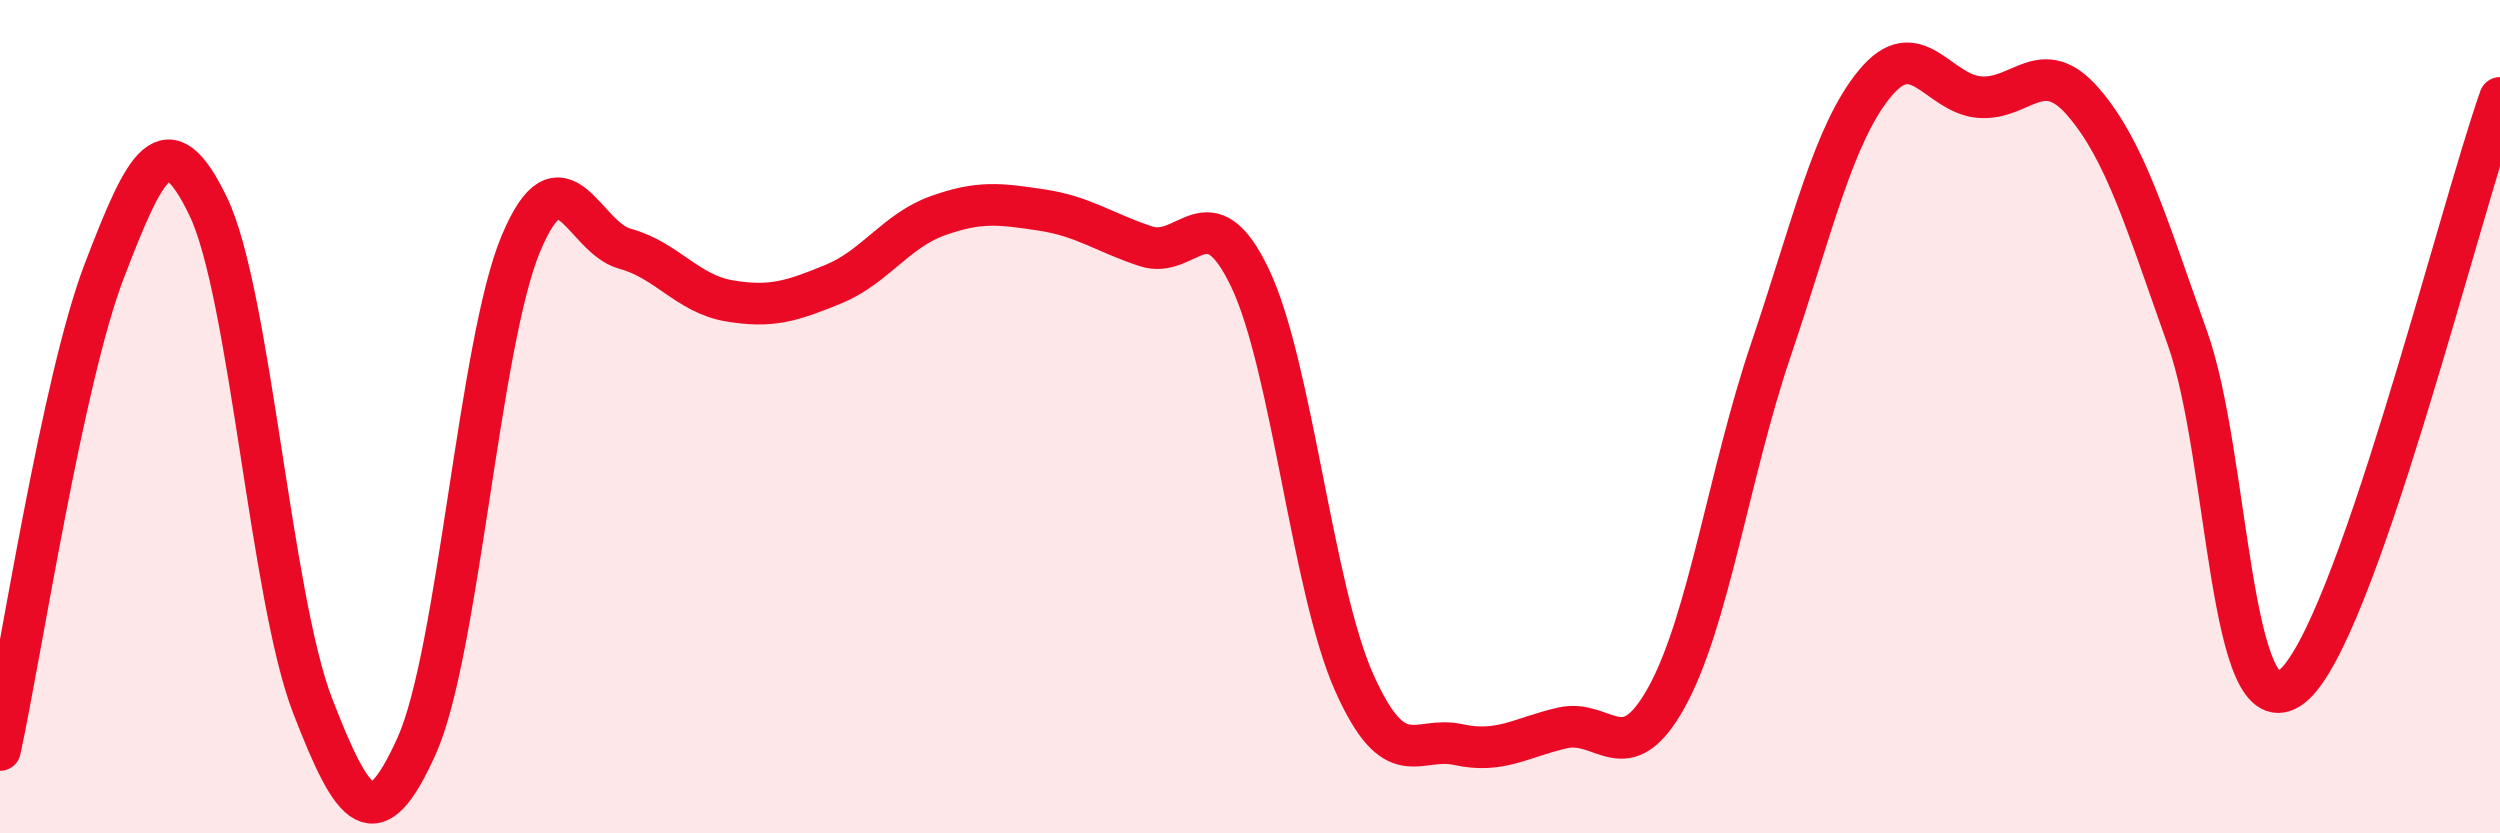
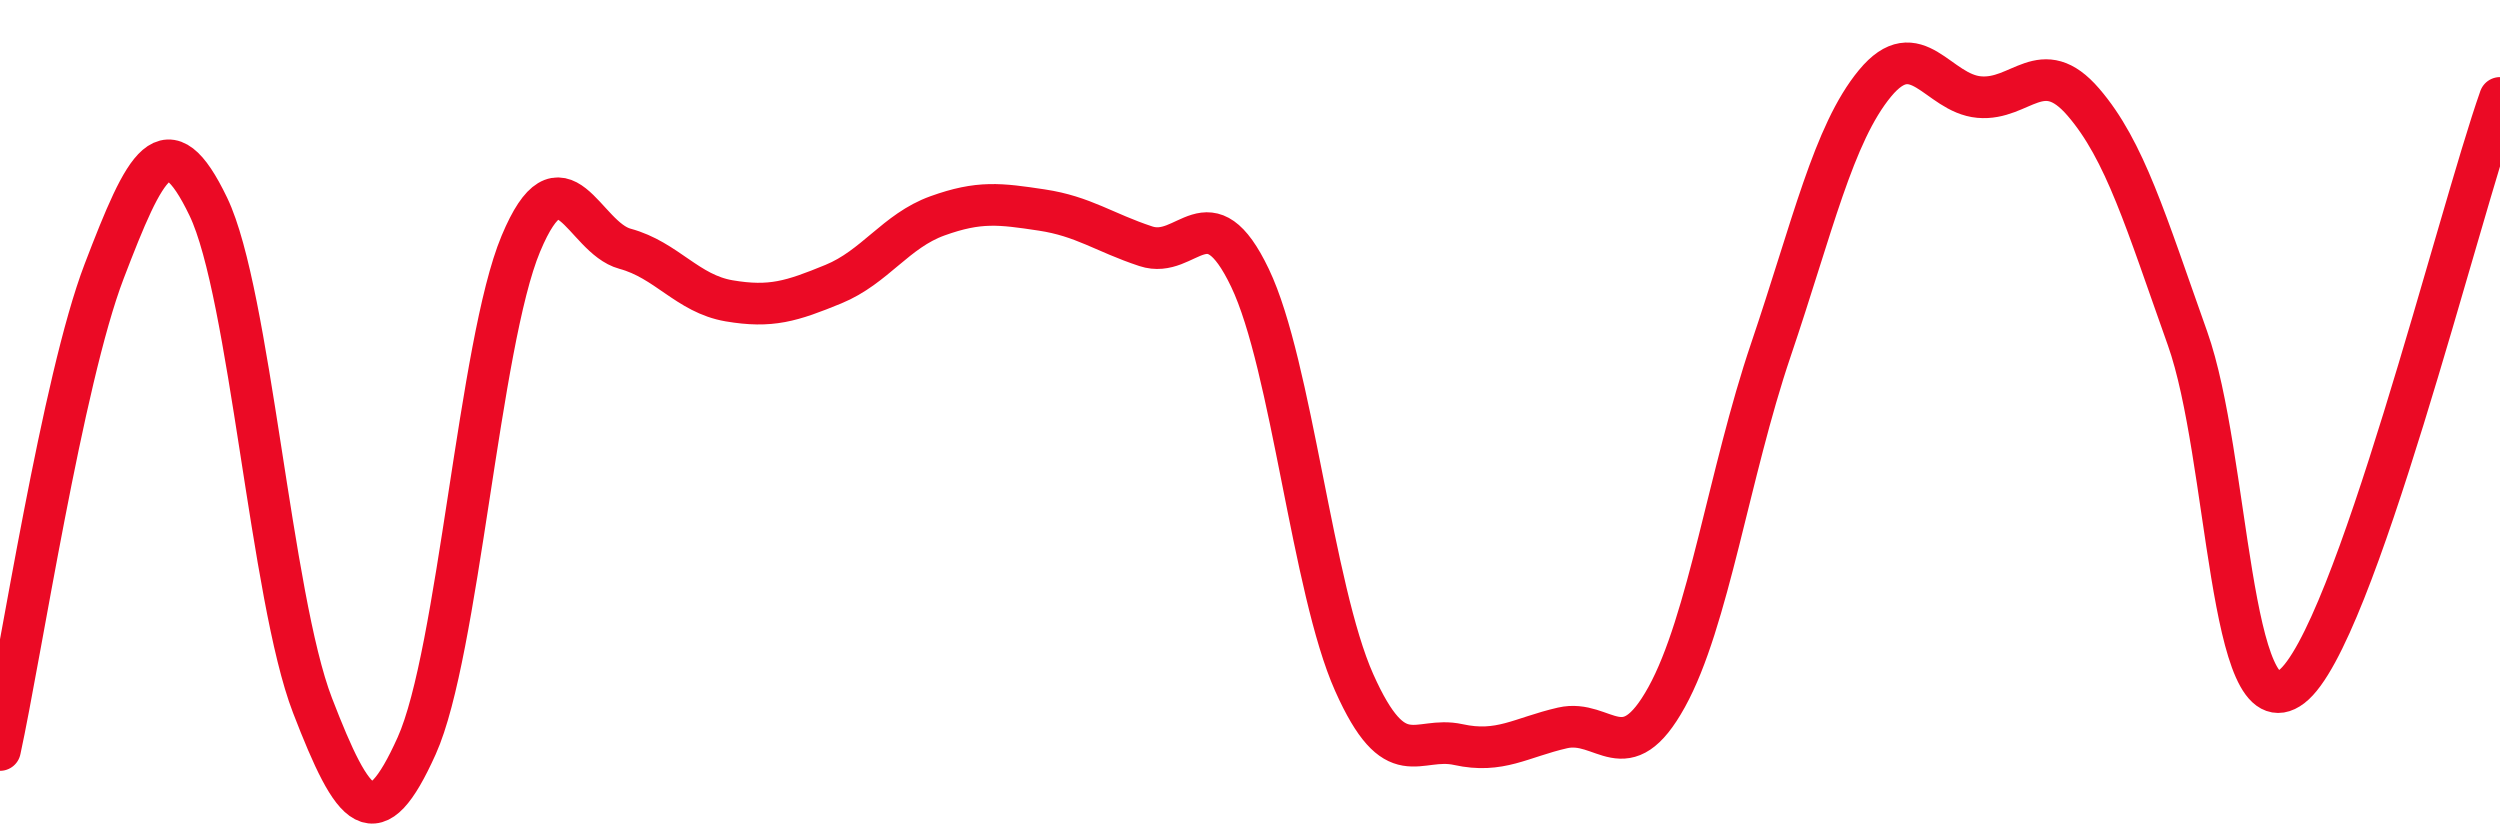
<svg xmlns="http://www.w3.org/2000/svg" width="60" height="20" viewBox="0 0 60 20">
-   <path d="M 0,18 C 0.5,15.7 1.5,9.12 2.5,6.51 C 3.5,3.9 4,2.88 5,4.96 C 6,7.04 6.5,14.34 7.5,16.93 C 8.5,19.52 9,20.12 10,17.9 C 11,15.68 11.5,8.24 12.5,5.85 C 13.5,3.46 14,5.7 15,5.97 C 16,6.24 16.5,7.05 17.5,7.22 C 18.5,7.39 19,7.23 20,6.82 C 21,6.41 21.5,5.54 22.5,5.18 C 23.5,4.82 24,4.89 25,5.04 C 26,5.19 26.5,5.58 27.5,5.91 C 28.5,6.24 29,4.58 30,6.67 C 31,8.76 31.5,14.14 32.5,16.38 C 33.5,18.62 34,17.65 35,17.87 C 36,18.09 36.5,17.7 37.5,17.47 C 38.5,17.24 39,18.54 40,16.73 C 41,14.92 41.5,11.35 42.5,8.4 C 43.5,5.45 44,3.21 45,2 C 46,0.79 46.5,2.24 47.5,2.33 C 48.5,2.42 49,1.29 50,2.45 C 51,3.61 51.5,5.31 52.5,8.12 C 53.5,10.93 53.5,17.63 55,16.48 C 56.5,15.33 59,5.18 60,2.35L60 20L0 20Z" fill="#EB0A25" opacity="0.1" stroke-linecap="round" stroke-linejoin="round" />
  <path d="M 0,18 C 0.5,15.7 1.5,9.12 2.5,6.51 C 3.5,3.9 4,2.88 5,4.96 C 6,7.04 6.5,14.34 7.5,16.93 C 8.5,19.52 9,20.12 10,17.9 C 11,15.68 11.5,8.24 12.5,5.85 C 13.5,3.46 14,5.7 15,5.97 C 16,6.24 16.5,7.05 17.5,7.22 C 18.5,7.39 19,7.23 20,6.82 C 21,6.41 21.5,5.54 22.5,5.18 C 23.5,4.82 24,4.89 25,5.04 C 26,5.19 26.5,5.58 27.5,5.91 C 28.5,6.24 29,4.58 30,6.67 C 31,8.76 31.5,14.14 32.5,16.38 C 33.5,18.62 34,17.65 35,17.87 C 36,18.09 36.5,17.7 37.5,17.47 C 38.5,17.24 39,18.54 40,16.73 C 41,14.92 41.5,11.35 42.5,8.4 C 43.5,5.45 44,3.21 45,2 C 46,0.79 46.5,2.24 47.5,2.33 C 48.5,2.42 49,1.29 50,2.45 C 51,3.61 51.5,5.31 52.5,8.12 C 53.5,10.93 53.5,17.63 55,16.48 C 56.5,15.33 59,5.18 60,2.35" stroke="#EB0A25" stroke-width="1" fill="none" stroke-linecap="round" stroke-linejoin="round" />
</svg>